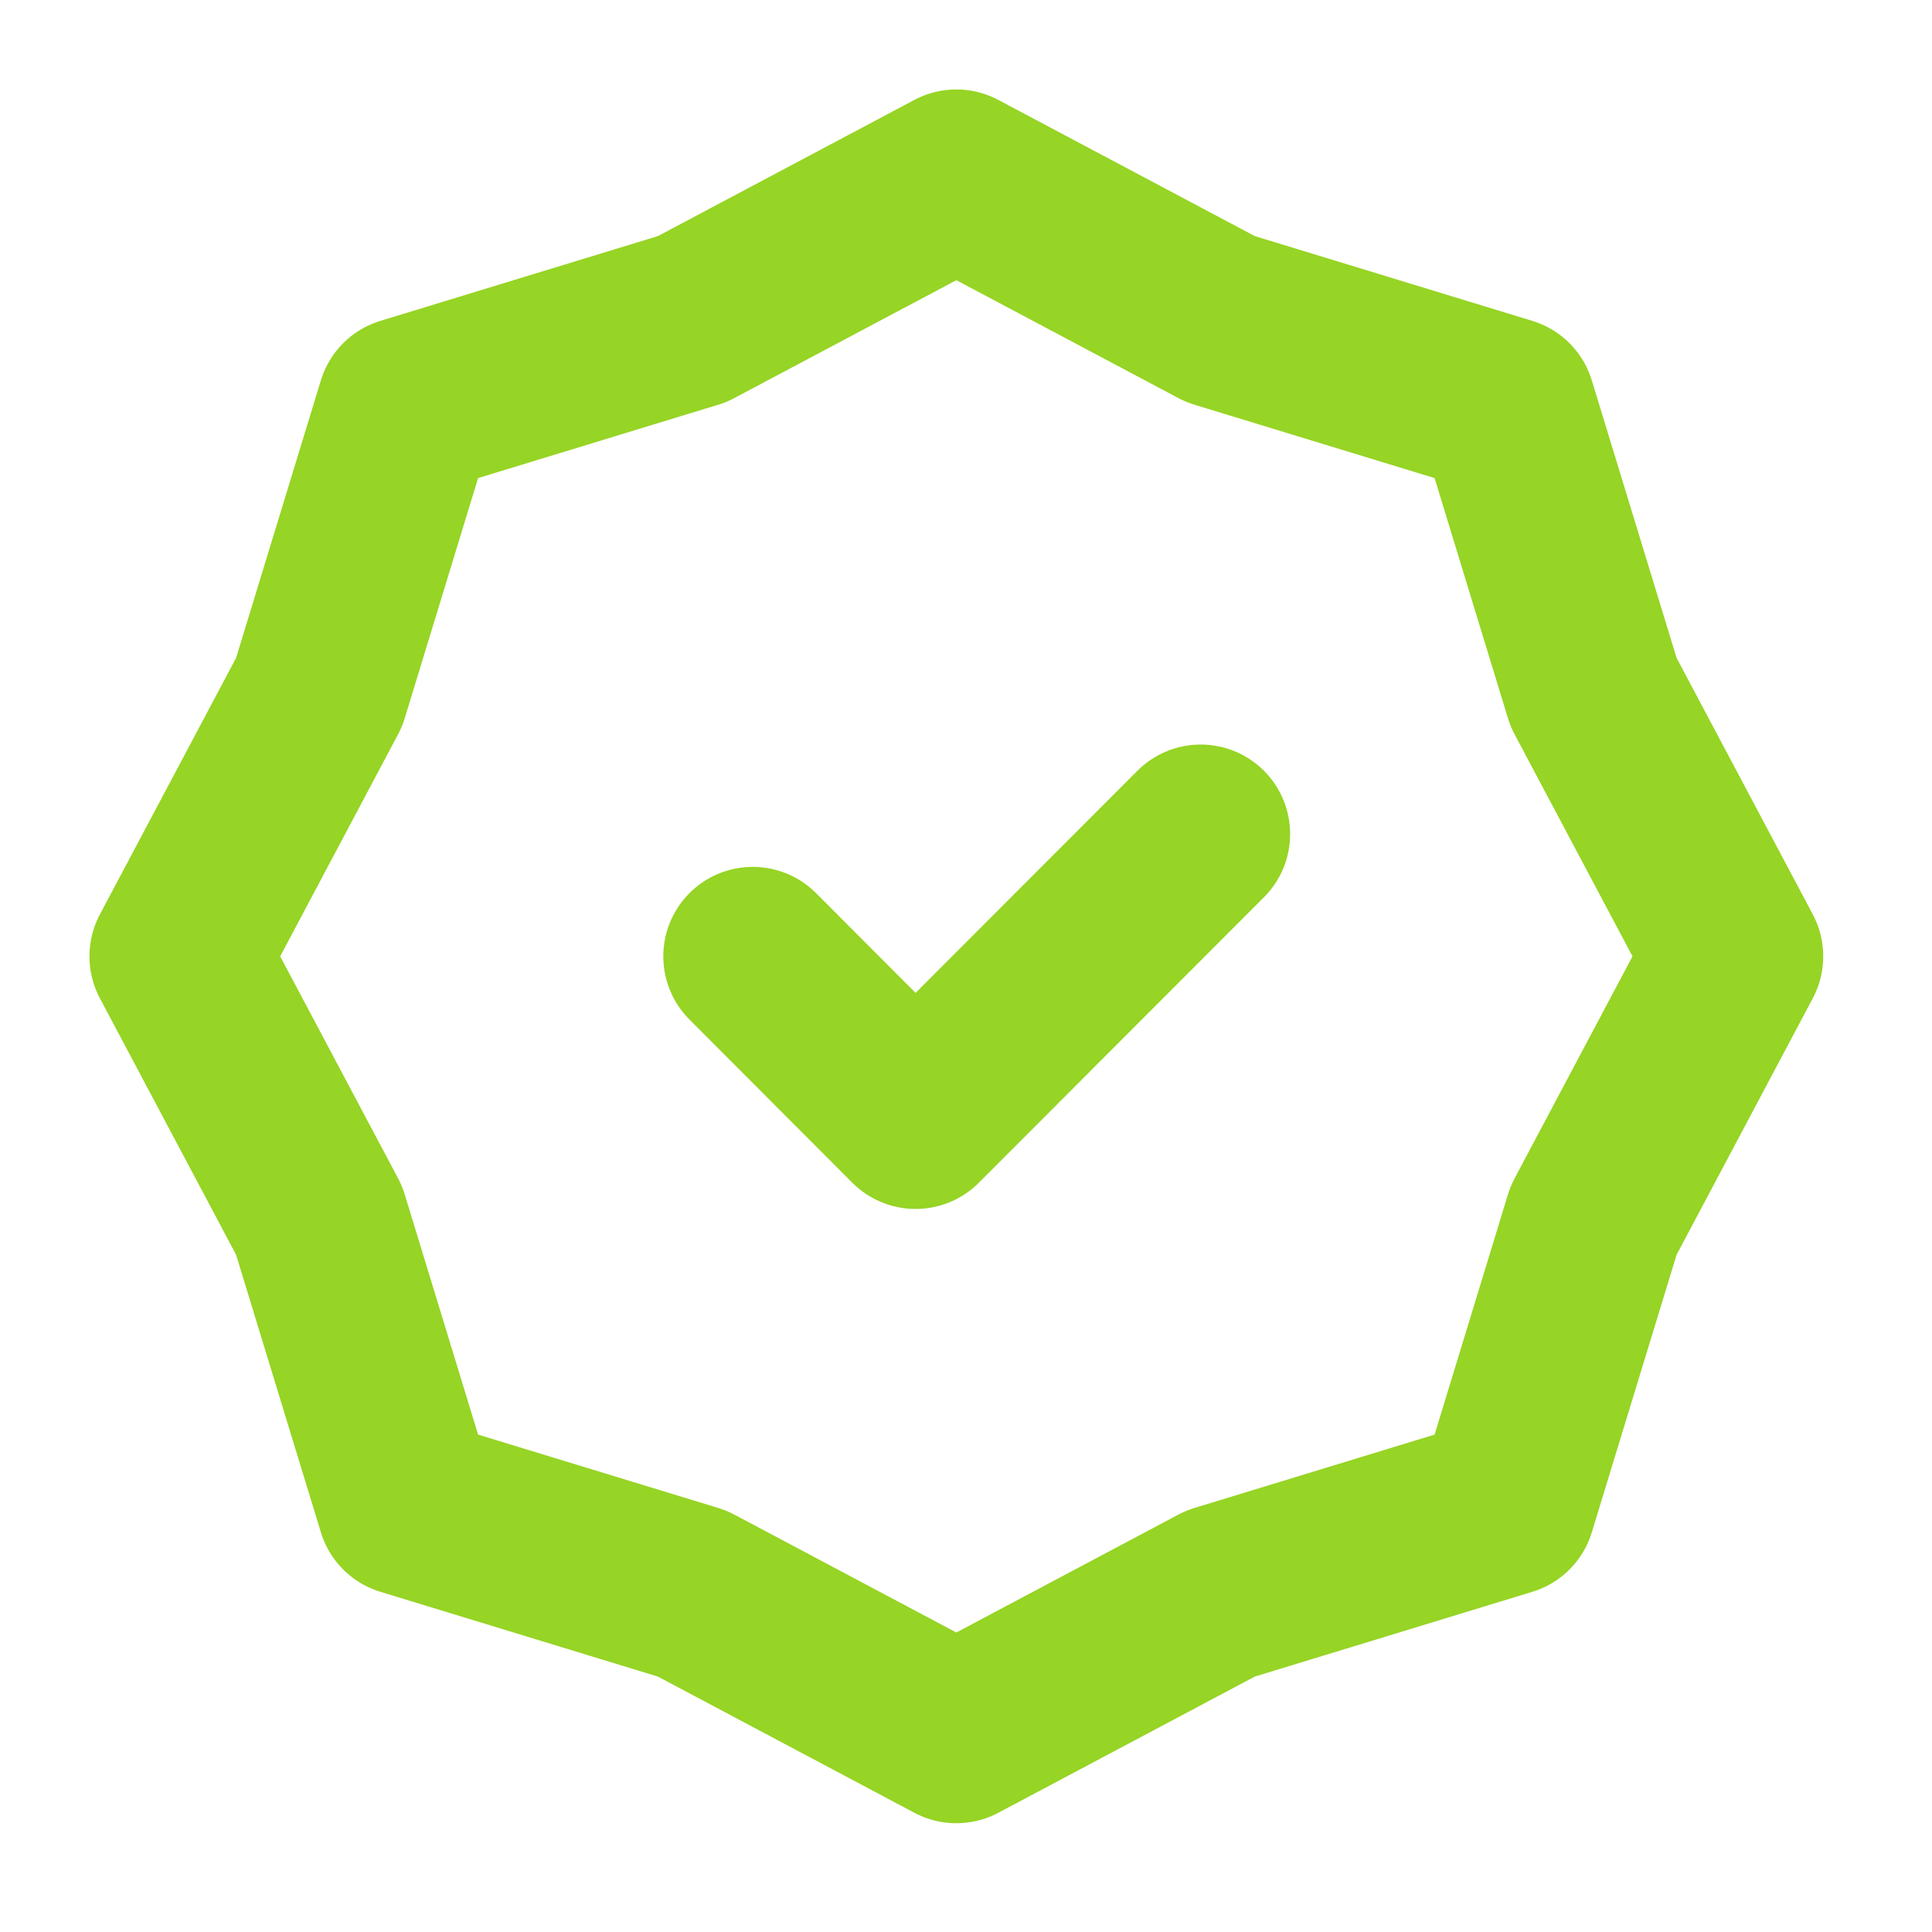
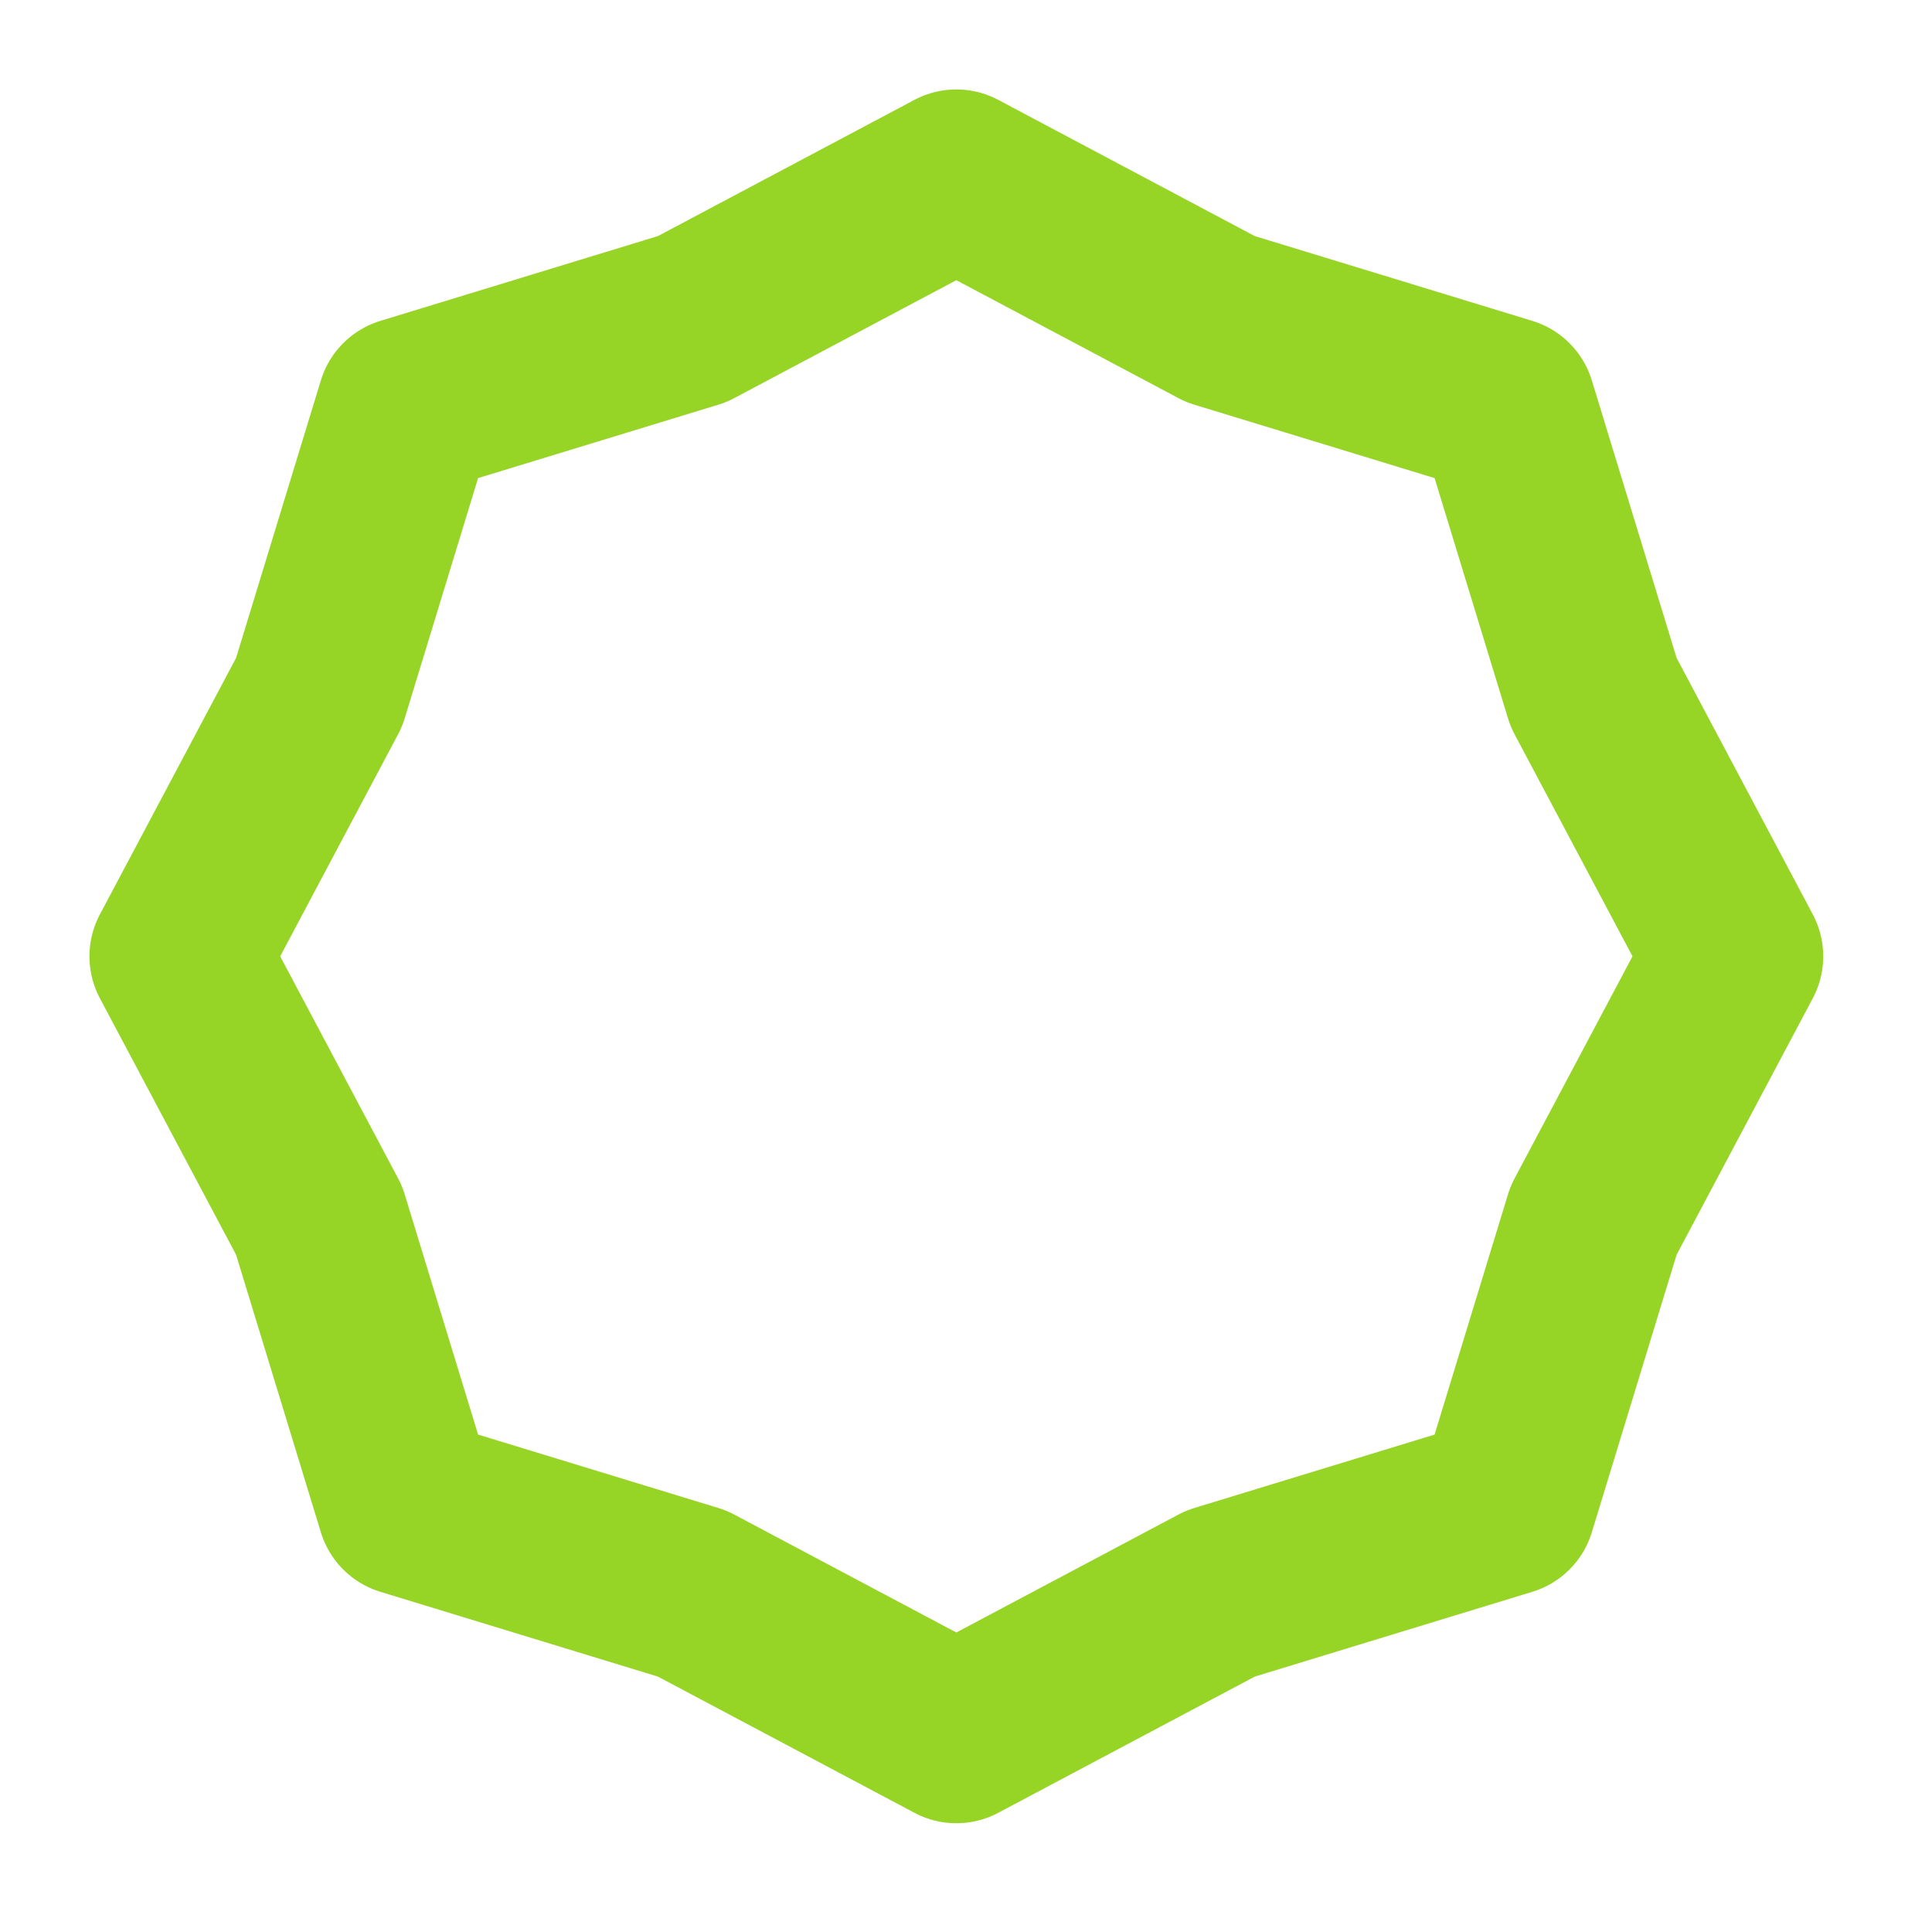
<svg xmlns="http://www.w3.org/2000/svg" width="40" height="40" viewBox="0 0 40 40" fill="none">
  <g id="Prix bas">
    <path id="Vector" d="M35.896 19.8L32.993 25.267L31.185 31.185L25.267 32.993L19.8 35.896L14.333 32.993L8.415 31.185L6.607 25.267L3.704 19.8L6.607 14.333L8.415 8.415L14.333 6.607L19.8 3.704L25.267 6.607L31.185 8.415L32.993 14.333L35.896 19.8Z" stroke="#96D425" stroke-width="3.704" stroke-linecap="round" stroke-linejoin="round" />
-     <path id="Vector_2" d="M15.585 19.8L18.956 23.178L24.859 17.267" stroke="#96D425" stroke-width="3.704" stroke-linecap="round" stroke-linejoin="round" />
  </g>
</svg>